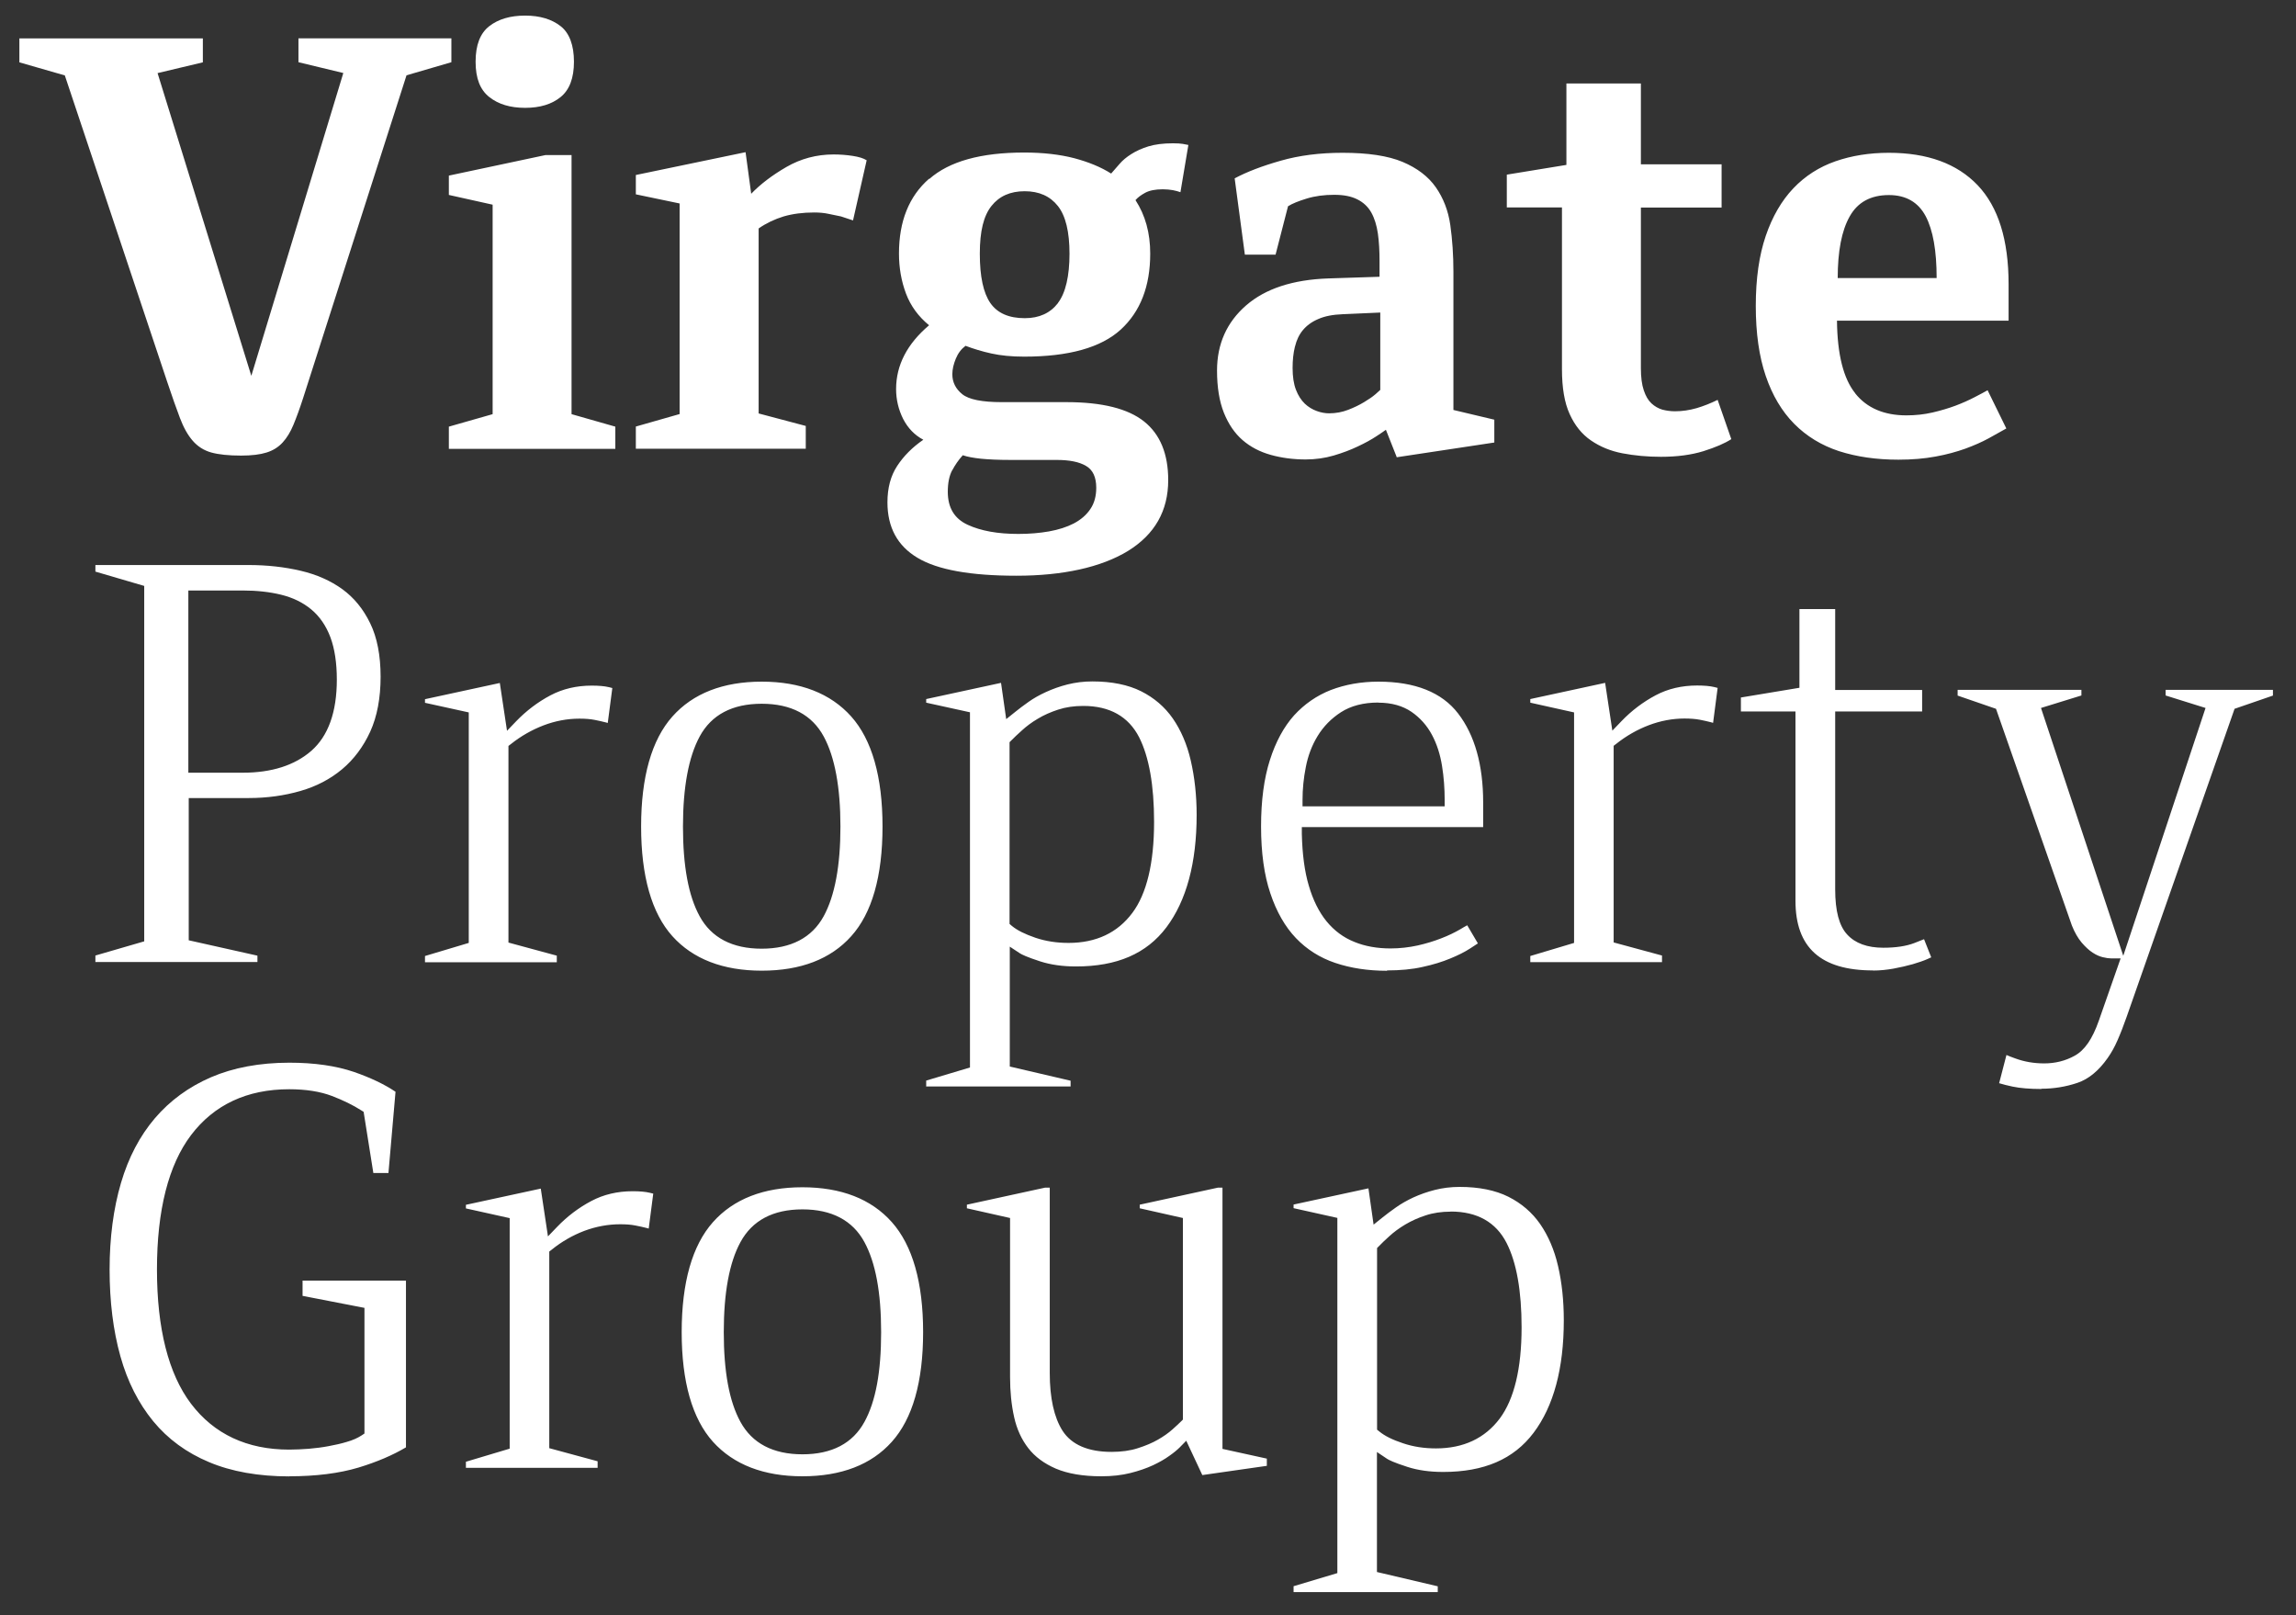
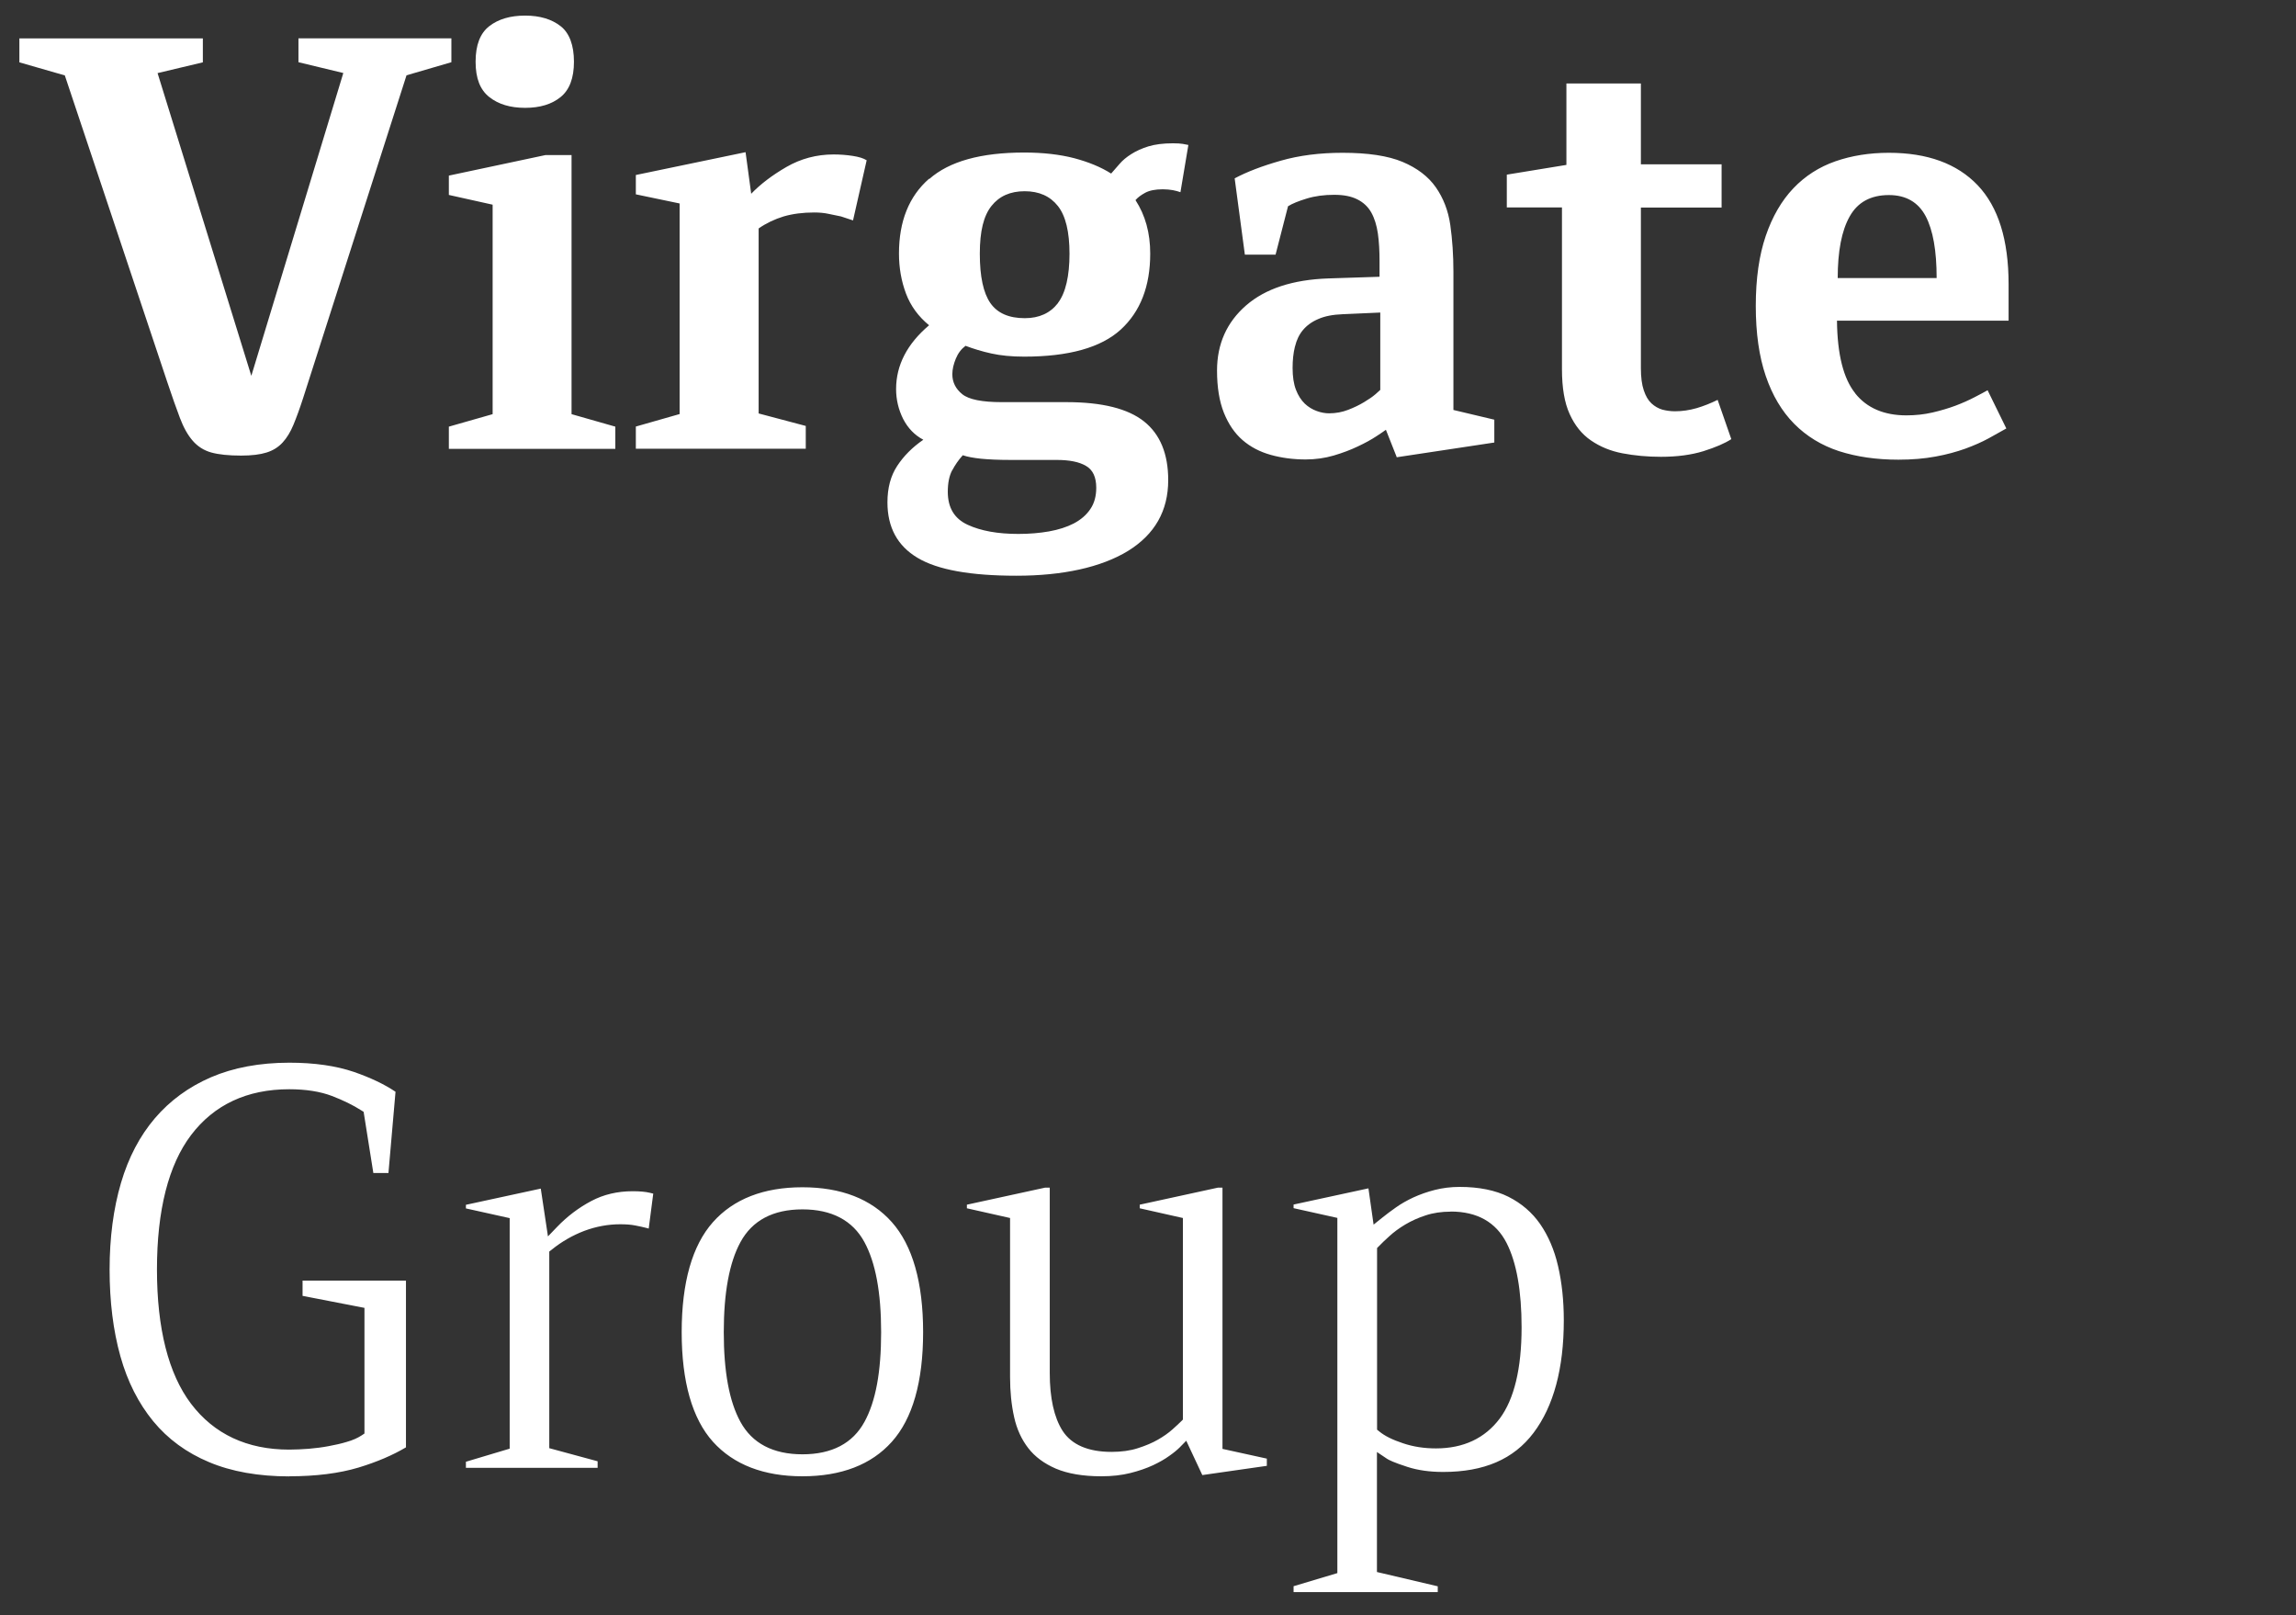
<svg xmlns="http://www.w3.org/2000/svg" width="91" height="64" viewBox="0 0 91 64" fill="none">
  <rect x="0" y="0" width="91" height="64" fill="#333333" stroke="none" />
  <path d="M6.239 2.898L8.04 2.47V1.522H0.768V2.47L2.569 2.988L6.624 15.121C6.819 15.706 6.99 16.187 7.132 16.563C7.275 16.939 7.441 17.239 7.641 17.467C7.836 17.691 8.083 17.848 8.373 17.929C8.668 18.01 9.062 18.052 9.557 18.052C9.975 18.052 10.313 18.01 10.569 17.929C10.826 17.848 11.035 17.715 11.201 17.534C11.368 17.353 11.511 17.12 11.629 16.834C11.748 16.548 11.877 16.196 12.014 15.773L16.112 2.984L17.89 2.465V1.518H11.829V2.465L13.607 2.893L9.961 14.892L6.244 2.893L6.239 2.898ZM22.657 6.144H21.621L17.79 6.958V7.724L19.525 8.11V16.41L17.79 16.905V17.786H24.388V16.905L22.653 16.41V6.149L22.657 6.144ZM19.392 3.845C19.753 4.131 20.224 4.273 20.813 4.273C21.403 4.273 21.868 4.131 22.22 3.845C22.572 3.56 22.748 3.093 22.748 2.446C22.748 1.798 22.572 1.313 22.22 1.037C21.868 0.761 21.398 0.618 20.813 0.618C20.229 0.618 19.753 0.756 19.392 1.037C19.031 1.318 18.85 1.784 18.85 2.446C18.85 3.107 19.031 3.56 19.392 3.845ZM34.346 6.349C34.227 6.272 34.042 6.215 33.795 6.177C33.548 6.139 33.296 6.12 33.039 6.12C32.364 6.12 31.741 6.287 31.171 6.615C30.601 6.944 30.135 7.301 29.773 7.677L29.55 6.03L25.201 6.934V7.7L26.936 8.062V16.406L25.201 16.901V17.781H31.936V16.877L30.068 16.382V9.052C30.368 8.843 30.7 8.686 31.057 8.576C31.418 8.471 31.822 8.419 32.274 8.419C32.483 8.419 32.678 8.438 32.849 8.476C33.02 8.514 33.182 8.548 33.334 8.576L33.809 8.733L34.351 6.344L34.346 6.349ZM36.823 7.082C36.024 7.781 35.63 8.771 35.63 10.047C35.63 10.618 35.725 11.146 35.91 11.637C36.096 12.127 36.4 12.541 36.823 12.888C35.953 13.626 35.516 14.469 35.516 15.416C35.516 15.835 35.611 16.23 35.796 16.601C35.986 16.967 36.252 17.243 36.595 17.424C36.157 17.724 35.815 18.072 35.559 18.462C35.302 18.852 35.173 19.333 35.173 19.904C35.173 20.899 35.573 21.632 36.367 22.103C37.16 22.579 38.468 22.812 40.288 22.812C42.109 22.812 43.635 22.484 44.704 21.832C45.769 21.175 46.301 20.242 46.301 19.023C46.301 17.986 45.983 17.21 45.346 16.701C44.709 16.192 43.682 15.934 42.27 15.934H39.704C38.924 15.934 38.401 15.83 38.14 15.62C37.878 15.411 37.745 15.144 37.745 14.83C37.745 14.635 37.793 14.43 37.883 14.211C37.973 13.993 38.102 13.826 38.268 13.702C38.582 13.821 38.924 13.926 39.295 14.007C39.661 14.088 40.093 14.131 40.588 14.131C42.361 14.131 43.635 13.774 44.419 13.06C45.199 12.346 45.588 11.341 45.588 10.047C45.588 9.233 45.394 8.529 45.004 7.929C45.094 7.824 45.222 7.729 45.389 7.638C45.555 7.548 45.788 7.5 46.088 7.5C46.235 7.5 46.368 7.515 46.482 7.534C46.596 7.558 46.696 7.581 46.786 7.615L47.1 5.744C47.038 5.73 46.962 5.716 46.877 5.701C46.786 5.687 46.658 5.678 46.492 5.678C46.102 5.678 45.774 5.72 45.512 5.801C45.251 5.882 45.023 5.987 44.837 6.106C44.647 6.225 44.495 6.353 44.376 6.491C44.258 6.629 44.143 6.753 44.039 6.877C43.635 6.62 43.145 6.42 42.575 6.268C42.004 6.12 41.343 6.044 40.593 6.044C38.881 6.044 37.626 6.391 36.833 7.091M41.933 12.008C41.624 12.408 41.187 12.607 40.616 12.607C39.984 12.607 39.532 12.408 39.252 12.008C38.976 11.608 38.834 10.961 38.834 10.056C38.834 9.152 38.986 8.552 39.295 8.162C39.604 7.772 40.041 7.577 40.611 7.577C41.182 7.577 41.619 7.772 41.928 8.162C42.237 8.552 42.389 9.185 42.389 10.056C42.389 10.927 42.237 11.608 41.928 12.008M37.74 18.638C37.855 18.419 37.992 18.224 38.159 18.038C38.339 18.1 38.577 18.143 38.881 18.176C39.181 18.205 39.571 18.224 40.051 18.224H41.876C42.385 18.224 42.774 18.3 43.045 18.462C43.316 18.619 43.449 18.909 43.449 19.328C43.449 19.656 43.373 19.942 43.212 20.175C43.055 20.409 42.836 20.594 42.556 20.742C42.28 20.884 41.952 20.989 41.577 21.056C41.201 21.122 40.797 21.156 40.36 21.156C39.547 21.156 38.881 21.037 38.354 20.794C37.826 20.551 37.565 20.118 37.565 19.485C37.565 19.138 37.622 18.857 37.736 18.638M51.326 13.731C51.388 13.474 51.492 13.255 51.64 13.079C51.792 12.898 51.991 12.75 52.248 12.641C52.505 12.527 52.823 12.465 53.218 12.45L54.706 12.384V15.449C54.706 15.449 54.625 15.52 54.516 15.62C54.401 15.72 54.254 15.82 54.064 15.934C53.874 16.049 53.665 16.149 53.432 16.239C53.199 16.329 52.947 16.377 52.676 16.377C52.524 16.377 52.362 16.349 52.191 16.287C52.02 16.225 51.858 16.13 51.716 15.996C51.573 15.858 51.454 15.677 51.364 15.444C51.274 15.211 51.231 14.921 51.231 14.578C51.231 14.278 51.259 13.997 51.321 13.745M55.352 18.119L59.226 17.534V16.629L57.605 16.244V10.766C57.605 10.104 57.562 9.49 57.482 8.919C57.401 8.348 57.206 7.848 56.907 7.42C56.607 6.991 56.165 6.658 55.59 6.415C55.01 6.173 54.221 6.054 53.213 6.054C52.31 6.054 51.492 6.158 50.76 6.368C50.023 6.577 49.415 6.81 48.935 7.067L49.339 10.09H50.556L51.05 8.172C51.217 8.067 51.464 7.967 51.792 7.867C52.12 7.767 52.481 7.719 52.876 7.719C53.27 7.719 53.56 7.781 53.798 7.9C54.035 8.019 54.221 8.191 54.349 8.419C54.477 8.648 54.563 8.924 54.611 9.252C54.658 9.58 54.677 9.952 54.677 10.356V10.966L52.652 11.032C51.24 11.08 50.152 11.437 49.386 12.103C48.621 12.769 48.236 13.631 48.236 14.683C48.236 15.344 48.327 15.901 48.507 16.353C48.688 16.805 48.935 17.167 49.249 17.439C49.562 17.71 49.938 17.905 50.366 18.024C50.794 18.143 51.255 18.205 51.749 18.205C52.139 18.205 52.51 18.152 52.866 18.048C53.218 17.943 53.536 17.824 53.822 17.686C54.107 17.553 54.349 17.419 54.544 17.291C54.739 17.162 54.867 17.077 54.929 17.029L55.357 18.11L55.352 18.119ZM59.721 8.219H61.907V14.626C61.907 15.363 62.007 15.958 62.212 16.406C62.416 16.858 62.696 17.205 63.058 17.453C63.419 17.7 63.832 17.872 64.308 17.962C64.783 18.052 65.287 18.1 65.829 18.1C66.475 18.1 67.036 18.024 67.516 17.876C67.996 17.724 68.362 17.567 68.619 17.4L68.077 15.844C67.806 15.977 67.531 16.087 67.245 16.172C66.96 16.253 66.675 16.296 66.39 16.296C66.209 16.296 66.043 16.272 65.881 16.23C65.724 16.182 65.582 16.101 65.453 15.982C65.325 15.863 65.225 15.692 65.149 15.463C65.073 15.24 65.035 14.944 65.035 14.583V8.224H68.234V6.51H65.035V3.307H62.083V6.534L59.721 6.92V8.229V8.219ZM73.53 15.582C73.064 15.002 72.821 14.045 72.807 12.707H79.609V11.265C79.609 9.504 79.201 8.2 78.383 7.339C77.565 6.482 76.391 6.054 74.861 6.054C74.095 6.054 73.387 6.168 72.745 6.391C72.104 6.615 71.543 6.972 71.077 7.462C70.611 7.953 70.245 8.581 69.984 9.347C69.722 10.114 69.589 11.037 69.589 12.122C69.589 13.207 69.722 14.131 69.984 14.897C70.245 15.663 70.62 16.296 71.11 16.791C71.6 17.286 72.194 17.648 72.888 17.876C73.587 18.1 74.371 18.214 75.241 18.214C75.783 18.214 76.272 18.172 76.714 18.09C77.157 18.01 77.551 17.9 77.898 17.776C78.245 17.648 78.549 17.515 78.811 17.372C79.072 17.229 79.31 17.096 79.519 16.977L78.777 15.463C78.64 15.539 78.464 15.635 78.25 15.744C78.031 15.858 77.784 15.968 77.508 16.073C77.228 16.177 76.924 16.268 76.596 16.344C76.268 16.42 75.921 16.458 75.559 16.458C74.675 16.458 73.995 16.168 73.534 15.592M72.836 11.023C72.836 9.956 72.992 9.138 73.311 8.576C73.625 8.014 74.143 7.729 74.865 7.729C75.54 7.729 76.025 8.01 76.32 8.562C76.615 9.119 76.757 9.937 76.757 11.018H72.84L72.836 11.023Z" fill="white" />
  <path d="M18.466 58.161V57.919L20.201 57.4V48.266L18.466 47.881V47.738L21.433 47.096L21.718 48.99L22.084 48.609C22.483 48.195 22.935 47.852 23.439 47.586C23.923 47.329 24.475 47.2 25.074 47.2C25.349 47.2 25.582 47.219 25.758 47.262C25.811 47.276 25.858 47.286 25.891 47.295L25.711 48.68C25.682 48.671 25.659 48.666 25.63 48.657C25.483 48.618 25.34 48.59 25.178 48.557C25.007 48.523 24.808 48.509 24.579 48.509C24.099 48.509 23.619 48.599 23.158 48.771C22.697 48.947 22.264 49.194 21.87 49.513L21.77 49.59V57.381L23.686 57.9V58.161H18.466ZM11.469 58.499C10.248 58.499 9.173 58.309 8.284 57.933C7.395 57.562 6.654 57.019 6.074 56.315C5.494 55.61 5.052 54.744 4.772 53.74C4.486 52.721 4.344 51.565 4.344 50.303C4.344 49.042 4.496 47.886 4.795 46.872C5.09 45.867 5.542 45.006 6.141 44.306C6.735 43.611 7.481 43.064 8.365 42.683C9.249 42.303 10.295 42.107 11.469 42.107C12.458 42.107 13.318 42.231 14.031 42.474C14.687 42.702 15.239 42.964 15.676 43.259L15.396 46.477H14.797L14.412 44.054L14.312 43.992C13.993 43.788 13.604 43.597 13.157 43.426C12.696 43.25 12.125 43.159 11.464 43.159C9.791 43.159 8.484 43.773 7.571 44.977C6.678 46.158 6.221 47.952 6.221 50.299C6.221 52.645 6.678 54.44 7.571 55.62C8.484 56.824 9.791 57.438 11.464 57.438C11.712 57.438 11.968 57.424 12.239 57.405C12.51 57.381 12.777 57.348 13.028 57.3C13.285 57.252 13.523 57.2 13.741 57.133C13.979 57.067 14.179 56.976 14.331 56.876L14.445 56.8V51.822L11.992 51.346V50.741H16.09V57.348C15.562 57.662 14.935 57.928 14.217 58.147C13.442 58.38 12.515 58.495 11.464 58.495M31.805 47.919C30.64 47.919 29.813 48.357 29.347 49.218C28.905 50.027 28.686 51.227 28.686 52.783C28.686 54.34 28.9 55.525 29.347 56.339C29.813 57.191 30.64 57.624 31.805 57.624C32.969 57.624 33.797 57.191 34.262 56.339C34.709 55.525 34.923 54.363 34.923 52.783C34.923 51.203 34.7 50.027 34.262 49.218C33.797 48.357 32.965 47.919 31.805 47.919ZM31.805 58.495C30.269 58.495 29.076 58.033 28.259 57.129C27.436 56.215 27.018 54.749 27.018 52.783C27.018 50.817 27.436 49.347 28.259 48.423C29.072 47.51 30.265 47.043 31.8 47.043C33.335 47.043 34.529 47.505 35.346 48.423C36.168 49.347 36.587 50.813 36.587 52.783C36.587 54.754 36.168 56.215 35.346 57.129C34.533 58.038 33.34 58.495 31.8 58.495M43.646 58.495C42.918 58.495 42.315 58.39 41.844 58.19C41.383 57.99 41.017 57.719 40.756 57.381C40.489 57.038 40.299 56.624 40.195 56.153C40.085 55.663 40.033 55.13 40.033 54.563V48.261L38.322 47.876V47.733L41.426 47.057H41.606V54.401C41.606 55.396 41.778 56.162 42.11 56.686C42.467 57.243 43.123 57.528 44.055 57.528C44.44 57.528 44.796 57.481 45.1 57.381C45.4 57.286 45.671 57.172 45.894 57.043C46.113 56.919 46.308 56.781 46.469 56.638C46.617 56.505 46.731 56.4 46.807 56.324L46.883 56.248V48.261L45.172 47.876V47.733L48.276 47.057H48.452V57.409L50.21 57.795V58.081L47.653 58.447L47.016 57.086L46.755 57.352C46.655 57.452 46.522 57.562 46.346 57.685C46.17 57.814 45.951 57.938 45.699 58.057C45.443 58.176 45.143 58.28 44.801 58.366C44.459 58.452 44.074 58.495 43.646 58.495ZM57.497 48.009C57.141 48.009 56.803 48.057 56.504 48.157C56.209 48.252 55.938 48.376 55.696 48.519C55.458 48.661 55.244 48.818 55.068 48.98C54.897 49.133 54.76 49.266 54.655 49.375L54.579 49.451V56.648L54.674 56.724C54.883 56.895 55.187 57.048 55.605 57.186C56.01 57.324 56.452 57.39 56.913 57.39C58.001 57.39 58.852 56.991 59.442 56.205C60.012 55.439 60.307 54.225 60.307 52.597C60.307 51.151 60.107 50.023 59.713 49.252C59.29 48.423 58.543 48.005 57.497 48.005M51.27 63.092V62.85L53.005 62.331V48.257L51.27 47.871V47.728L54.237 47.086L54.441 48.523L54.797 48.238C54.945 48.119 55.121 47.986 55.325 47.843C55.525 47.7 55.753 47.571 56.014 47.448C56.285 47.324 56.571 47.224 56.87 47.148C57.169 47.072 57.502 47.029 57.854 47.029C58.619 47.029 59.27 47.162 59.784 47.419C60.297 47.676 60.72 48.038 61.039 48.495C61.362 48.961 61.605 49.523 61.752 50.165C61.904 50.817 61.98 51.541 61.98 52.317C61.98 54.221 61.576 55.72 60.782 56.772C59.993 57.819 58.819 58.323 57.198 58.323C56.67 58.323 56.195 58.257 55.782 58.123C55.235 57.947 55.045 57.847 54.978 57.804L54.574 57.533V62.288L56.984 62.854V63.083H51.27V63.092Z" fill="white" />
-   <path d="M7.47 30.617H9.623C10.764 30.617 11.677 30.327 12.338 29.751C13.008 29.165 13.35 28.218 13.35 26.928C13.35 26.267 13.264 25.705 13.098 25.258C12.927 24.796 12.666 24.42 12.333 24.144C12.005 23.873 11.605 23.677 11.135 23.563C10.688 23.454 10.18 23.397 9.619 23.397H7.465V30.617H7.47ZM3.781 38.123V37.861L5.716 37.299V23.216L3.781 22.649V22.388H9.852C10.579 22.388 11.273 22.464 11.919 22.616C12.552 22.764 13.108 23.011 13.574 23.349C14.03 23.682 14.401 24.134 14.672 24.696C14.947 25.258 15.085 25.972 15.085 26.814C15.085 27.657 14.947 28.39 14.672 28.994C14.396 29.594 14.02 30.093 13.559 30.479C13.093 30.869 12.537 31.16 11.91 31.34C11.268 31.526 10.579 31.621 9.856 31.621H7.48V37.257L10.203 37.866V38.118H3.791L3.781 38.123ZM16.844 38.123V37.88L18.579 37.361V28.228L16.844 27.847V27.704L19.81 27.062L20.095 28.956L20.461 28.575C20.856 28.166 21.312 27.818 21.816 27.552C22.301 27.295 22.852 27.166 23.451 27.166C23.727 27.166 23.96 27.185 24.136 27.228C24.188 27.242 24.231 27.252 24.269 27.262L24.088 28.646C24.064 28.637 24.036 28.632 24.008 28.623C23.865 28.585 23.722 28.556 23.561 28.523C23.39 28.489 23.19 28.475 22.962 28.475C22.482 28.475 22.002 28.566 21.541 28.742C21.084 28.918 20.647 29.165 20.252 29.48L20.152 29.556V37.347L22.068 37.866V38.128H16.849L16.844 38.123ZM60.652 38.123V37.88L62.387 37.361V28.228L60.652 27.842V27.699L63.618 27.057L63.904 28.951L64.27 28.57C64.669 28.156 65.121 27.814 65.624 27.547C66.109 27.29 66.661 27.162 67.26 27.162C67.535 27.162 67.768 27.181 67.944 27.223C67.996 27.238 68.039 27.247 68.077 27.257L67.897 28.642C67.873 28.632 67.844 28.628 67.816 28.618C67.673 28.58 67.531 28.551 67.369 28.518C67.193 28.485 66.993 28.47 66.765 28.47C66.285 28.47 65.805 28.561 65.344 28.737C64.883 28.913 64.45 29.161 64.056 29.475L63.956 29.551V37.342L65.872 37.861V38.123H60.652ZM30.187 27.885C29.022 27.885 28.195 28.323 27.73 29.184C27.292 29.994 27.069 31.193 27.069 32.749C27.069 34.306 27.283 35.491 27.73 36.305C28.195 37.157 29.027 37.59 30.187 37.59C31.347 37.59 32.179 37.157 32.645 36.305C33.087 35.5 33.31 34.306 33.31 32.749C33.31 31.193 33.087 29.994 32.649 29.184C32.184 28.323 31.356 27.885 30.192 27.885M30.192 38.461C28.656 38.461 27.463 37.999 26.65 37.095C25.828 36.181 25.41 34.715 25.41 32.749C25.41 30.784 25.828 29.313 26.65 28.39C27.463 27.476 28.656 27.009 30.192 27.009C31.727 27.009 32.92 27.476 33.738 28.39C34.56 29.313 34.978 30.779 34.978 32.749C34.978 34.72 34.56 36.181 33.738 37.095C32.925 38.004 31.732 38.461 30.192 38.461ZM54.63 27.837C54.04 27.837 53.546 27.966 53.151 28.218C52.766 28.466 52.457 28.78 52.224 29.161C51.996 29.532 51.839 29.951 51.754 30.398C51.668 30.831 51.625 31.264 51.625 31.688V31.95H57.258V31.688C57.258 31.241 57.225 30.793 57.154 30.351C57.083 29.898 56.949 29.48 56.755 29.118C56.555 28.742 56.279 28.437 55.941 28.204C55.59 27.966 55.153 27.842 54.634 27.842M54.972 38.465C54.221 38.465 53.532 38.361 52.913 38.151C52.31 37.947 51.792 37.618 51.364 37.171C50.936 36.724 50.594 36.129 50.352 35.405C50.104 34.677 49.981 33.782 49.981 32.749C49.981 31.716 50.099 30.841 50.332 30.113C50.561 29.394 50.884 28.799 51.288 28.347C51.697 27.899 52.186 27.561 52.742 27.342C53.313 27.123 53.945 27.009 54.63 27.009C56.084 27.009 57.149 27.433 57.791 28.27C58.452 29.127 58.784 30.317 58.784 31.797V32.773H51.597V33.04C51.616 33.844 51.706 34.534 51.873 35.091C52.039 35.662 52.277 36.138 52.576 36.505C52.88 36.876 53.251 37.152 53.684 37.323C54.102 37.495 54.587 37.58 55.11 37.58C55.485 37.58 55.851 37.537 56.194 37.461C56.531 37.385 56.84 37.29 57.12 37.18C57.406 37.071 57.658 36.947 57.871 36.824C57.971 36.762 58.066 36.709 58.152 36.662L58.575 37.38C58.485 37.442 58.38 37.509 58.261 37.585C58.057 37.718 57.791 37.852 57.477 37.98C57.168 38.109 56.802 38.223 56.384 38.313C55.97 38.408 55.495 38.451 54.977 38.451M74.233 38.451C72.165 38.451 71.162 37.547 71.162 35.691V28.19H68.999V27.637L71.319 27.252V24.134H72.736V27.338H76.182V28.19H72.736V35.239C72.736 36.095 72.893 36.685 73.211 37.028C73.53 37.376 74.01 37.552 74.642 37.552C75.136 37.552 75.55 37.49 75.873 37.366C76.02 37.309 76.149 37.257 76.258 37.214L76.543 37.932C76.5 37.952 76.453 37.975 76.396 37.999C76.234 38.071 76.035 38.137 75.811 38.204C75.578 38.27 75.322 38.328 75.046 38.38C74.78 38.427 74.509 38.456 74.238 38.456M42.931 27.971C42.575 27.971 42.242 28.018 41.938 28.118C41.648 28.213 41.372 28.332 41.13 28.48C40.887 28.623 40.678 28.78 40.502 28.942C40.331 29.094 40.193 29.227 40.089 29.332L40.013 29.408V36.609L40.108 36.69C40.317 36.862 40.621 37.014 41.039 37.157C41.448 37.295 41.885 37.361 42.351 37.361C43.44 37.361 44.291 36.962 44.88 36.171C45.45 35.41 45.741 34.196 45.741 32.564C45.741 31.117 45.541 29.989 45.151 29.218C44.728 28.39 43.982 27.971 42.936 27.971M36.709 43.059V42.816L38.444 42.297V28.223L36.709 27.842V27.699L39.675 27.057L39.88 28.494L40.236 28.209C40.383 28.09 40.559 27.956 40.768 27.809C40.963 27.671 41.196 27.538 41.458 27.419C41.719 27.3 42.009 27.195 42.313 27.119C42.617 27.043 42.946 27 43.297 27C44.063 27 44.714 27.133 45.227 27.39C45.74 27.647 46.164 28.009 46.482 28.466C46.805 28.932 47.048 29.494 47.195 30.136C47.347 30.793 47.428 31.517 47.428 32.288C47.428 34.187 47.024 35.686 46.23 36.743C45.441 37.79 44.267 38.294 42.646 38.294C42.118 38.294 41.643 38.227 41.23 38.094C40.688 37.918 40.493 37.818 40.426 37.775L40.022 37.509V42.259L42.432 42.821V43.049H36.714L36.709 43.059ZM80.907 43.149C80.446 43.149 80.061 43.116 79.766 43.054C79.566 43.011 79.391 42.968 79.234 42.92L79.524 41.802C79.614 41.84 79.728 41.888 79.88 41.94C80.232 42.069 80.612 42.135 81.021 42.135C81.454 42.135 81.862 42.035 82.228 41.831C82.623 41.616 82.932 41.164 83.184 40.446L84.049 37.975H83.678C83.593 37.975 83.479 37.961 83.346 37.928C83.217 37.899 83.079 37.837 82.941 37.747C82.799 37.656 82.652 37.518 82.504 37.347C82.357 37.171 82.228 36.947 82.119 36.676L79.11 28.085L77.589 27.561V27.333H82.495V27.557L80.893 28.052L84.154 37.871L87.415 28.052L85.832 27.557V27.333H90.086V27.561L88.565 28.085L84.287 40.293C84.168 40.631 84.049 40.941 83.925 41.221C83.807 41.493 83.674 41.726 83.536 41.921C83.179 42.43 82.775 42.759 82.338 42.906C81.872 43.063 81.392 43.139 80.912 43.139" fill="white" />
</svg>